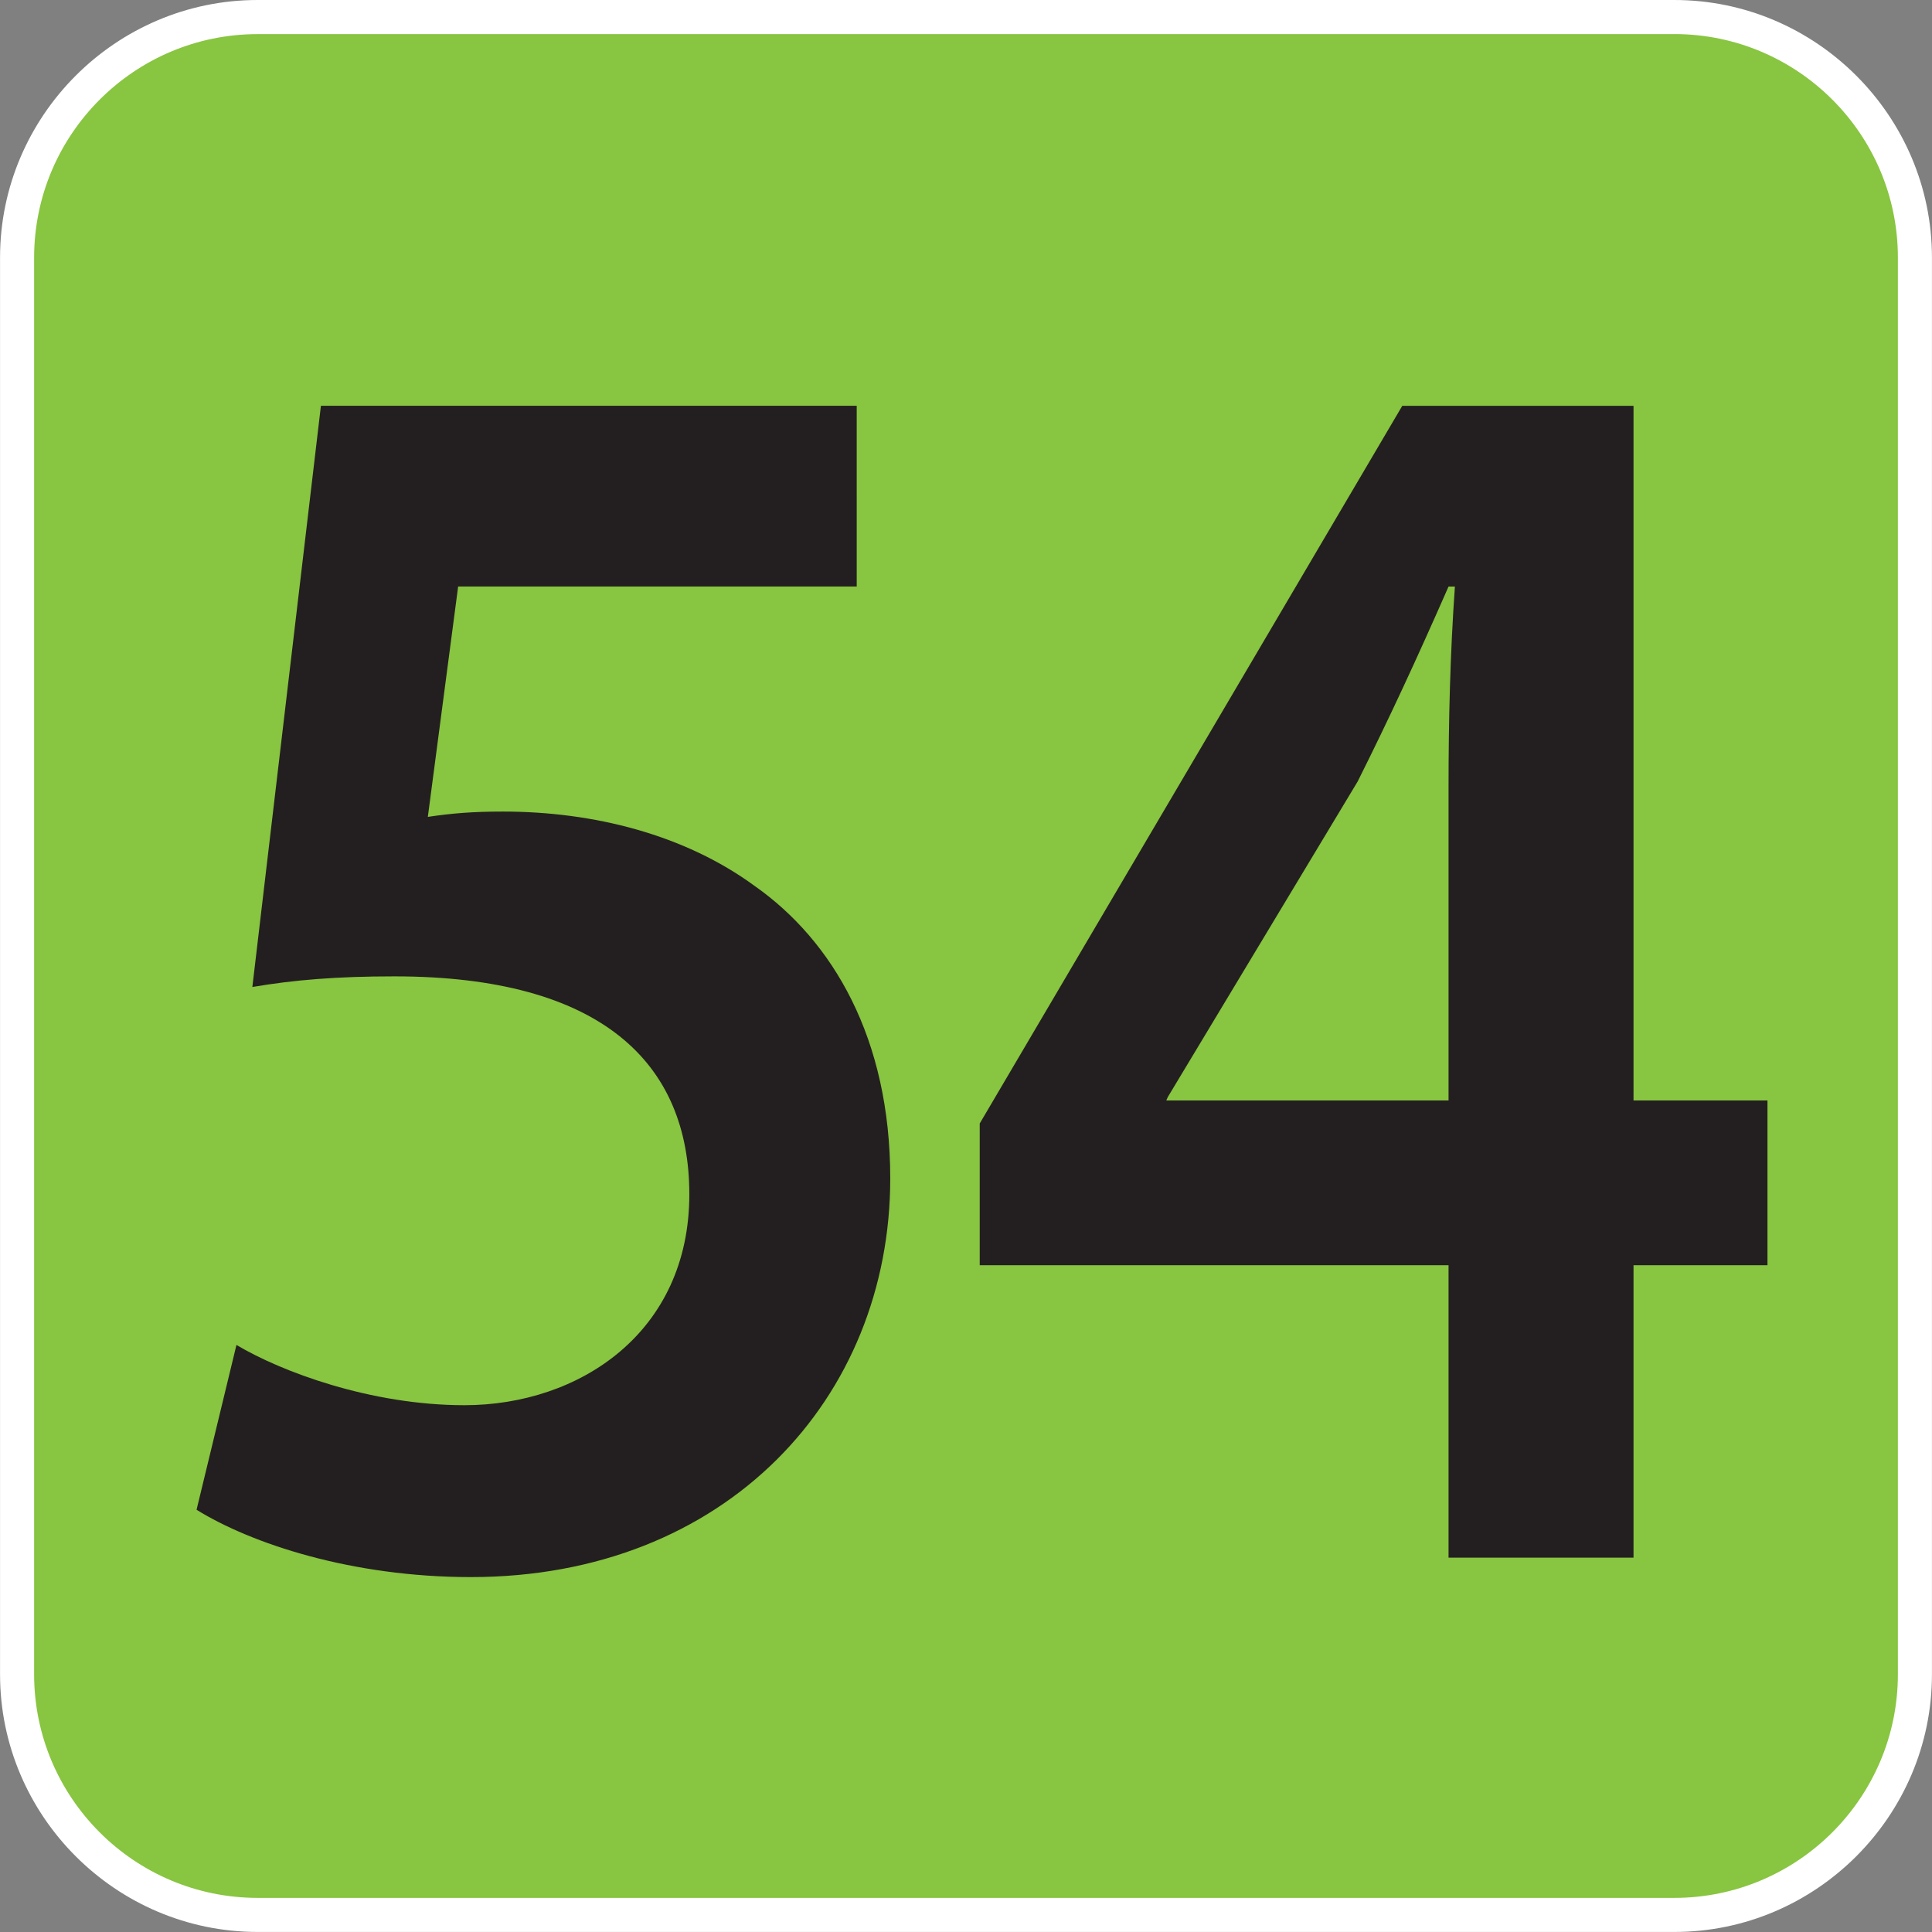
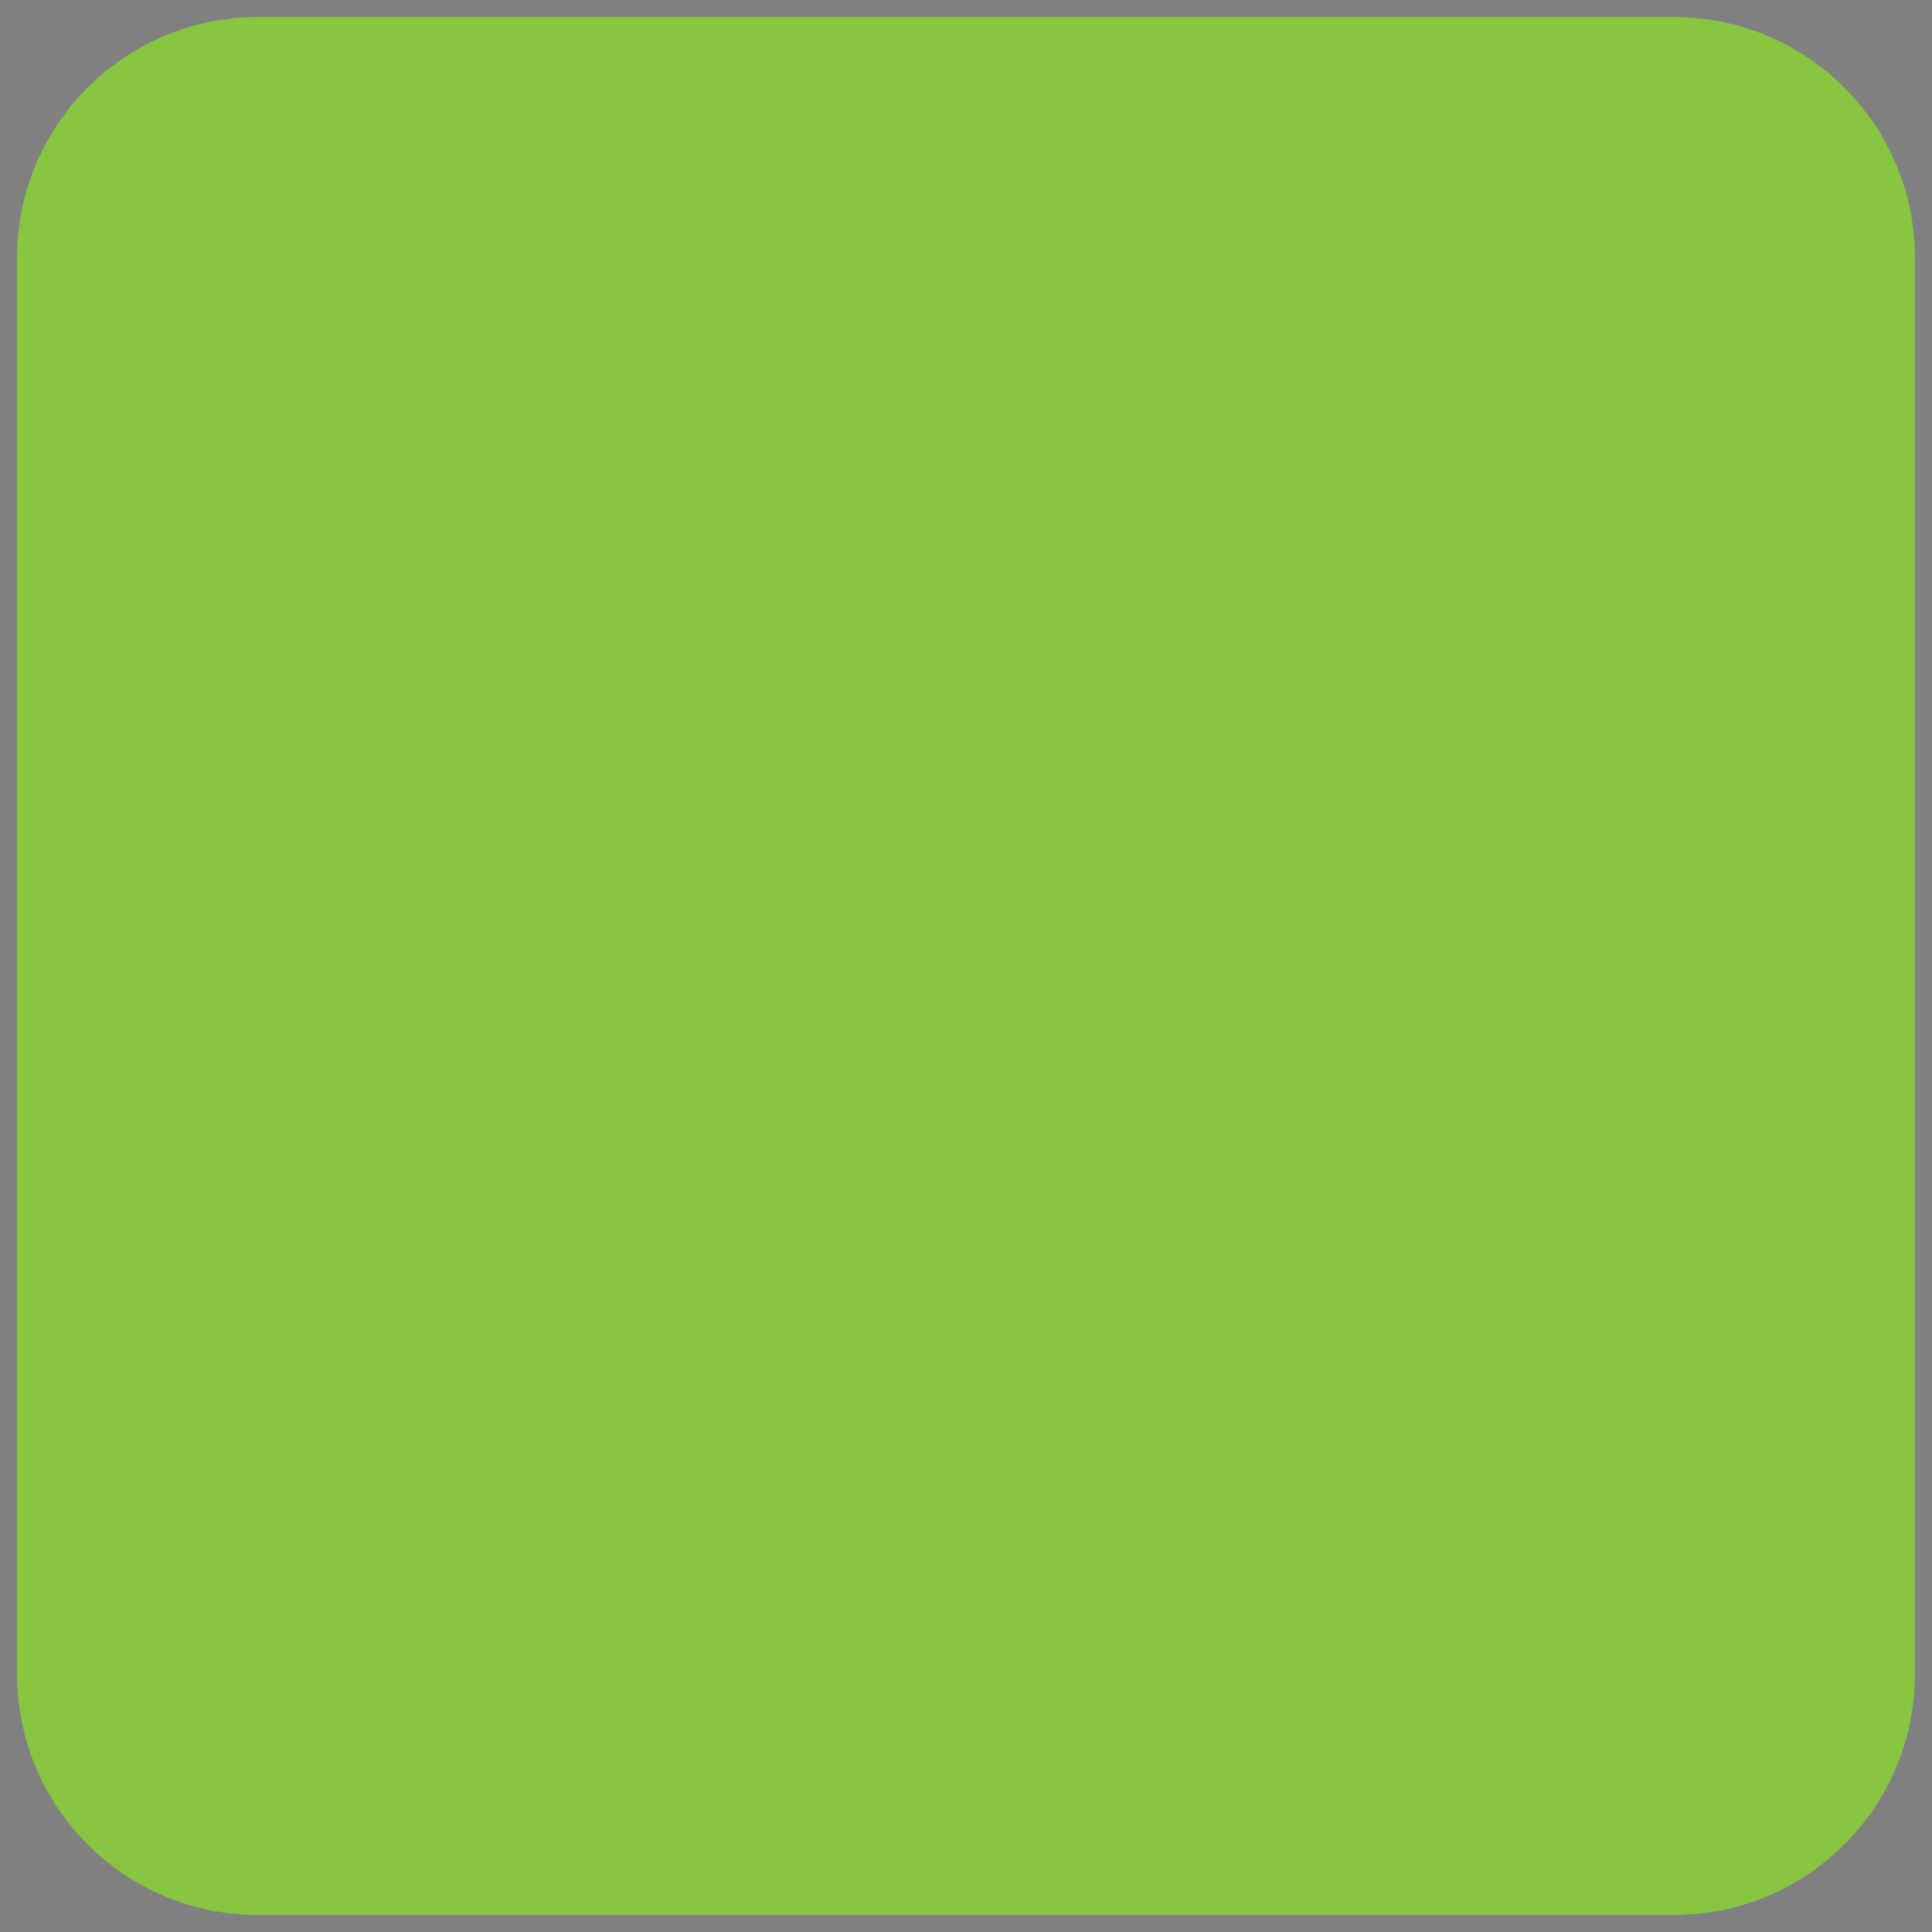
<svg xmlns="http://www.w3.org/2000/svg" xmlns:xlink="http://www.w3.org/1999/xlink" version="1.1" viewBox="0 0 64 64" xml:space="preserve" aria-labelledby="picto-54-title" role="img">
  <rect x="0" y="0" width="64" height="64" fill="#808080" stroke="none" />
  <style>.picto-line-bg54{fill:#88C540;}.picto-line-border54{fill:#FFFFFF;}.picto-line-text54{fill:#231F20;}</style>
  <title id="picto-54-title">ligne 54</title>
  <symbol id="picto-54" viewBox="-21.26 -21.26 42.52 42.52">
    <g>
      <path class="picto-line-bg54 picto-line-bg" d="M-15.59-20.885c-2.919,0-5.294,2.375-5.294,5.294V15.59c0,2.919,2.375,5.294,5.294,5.294H15.59                 c2.919,0,5.294-2.375,5.294-5.294V-15.59c0-2.919-2.375-5.294-5.294-5.294H-15.59z" />
-       <path class="picto-line-border54 picto-line-border" d="M15.59,20.51c2.712,0,4.919-2.207,4.919-4.919V-15.59c0-2.712-2.207-4.919-4.919-4.919H-15.59                 c-2.712,0-4.919,2.207-4.919,4.919V15.59c0,2.712,2.207,4.919,4.919,4.919H15.59 M15.59,21.26H-15.59                 c-3.118,0-5.669-2.551-5.669-5.669V-15.59c0-3.118,2.551-5.669,5.669-5.669H15.59c3.118,0,5.669,2.551,5.669,5.669V15.59                 C21.26,18.708,18.708,21.26,15.59,21.26L15.59,21.26z" />
    </g>
    <g>
-       <path class="picto-line-text54 picto-line-text" d="M-2.403,8.352h-8.774l-0.667-5.07c0.526,0.078,0.982,0.117,1.649,0.117                 c2.001,0,4.001-0.507,5.545-1.638c1.72-1.209,2.983-3.354,2.983-6.435c0-4.836-3.615-8.775-9.23-8.775                 c-2.632,0-4.843,0.741-6.037,1.482l0.878,3.627c0.982-0.585,2.948-1.326,5.018-1.326c2.527,0,4.949,1.599,4.949,4.641                 c0,2.886-1.93,4.797-6.493,4.797c-1.264,0-2.211-0.078-3.124-0.234l1.509,12.792h11.792V8.352z" />
-       <path class="picto-line-text54 picto-line-text" d="M10.62-13.021v6.435H0.302v3.12l9.3,15.795h5.089V-2.959h2.948v-3.627h-2.948v-6.435H10.62z                  M10.62-2.959v6.903c0,1.443,0.035,2.925,0.14,4.407h-0.14c-0.702-1.599-1.298-2.886-2-4.29L4.443-2.881L4.408-2.959H10.62z" />
-     </g>
+       </g>
  </symbol>
  <use xlink:href="#picto-54" width="64" height="64" x="-32" y="-32" transform="matrix(1 0 0 -1 32 32)" />
</svg>